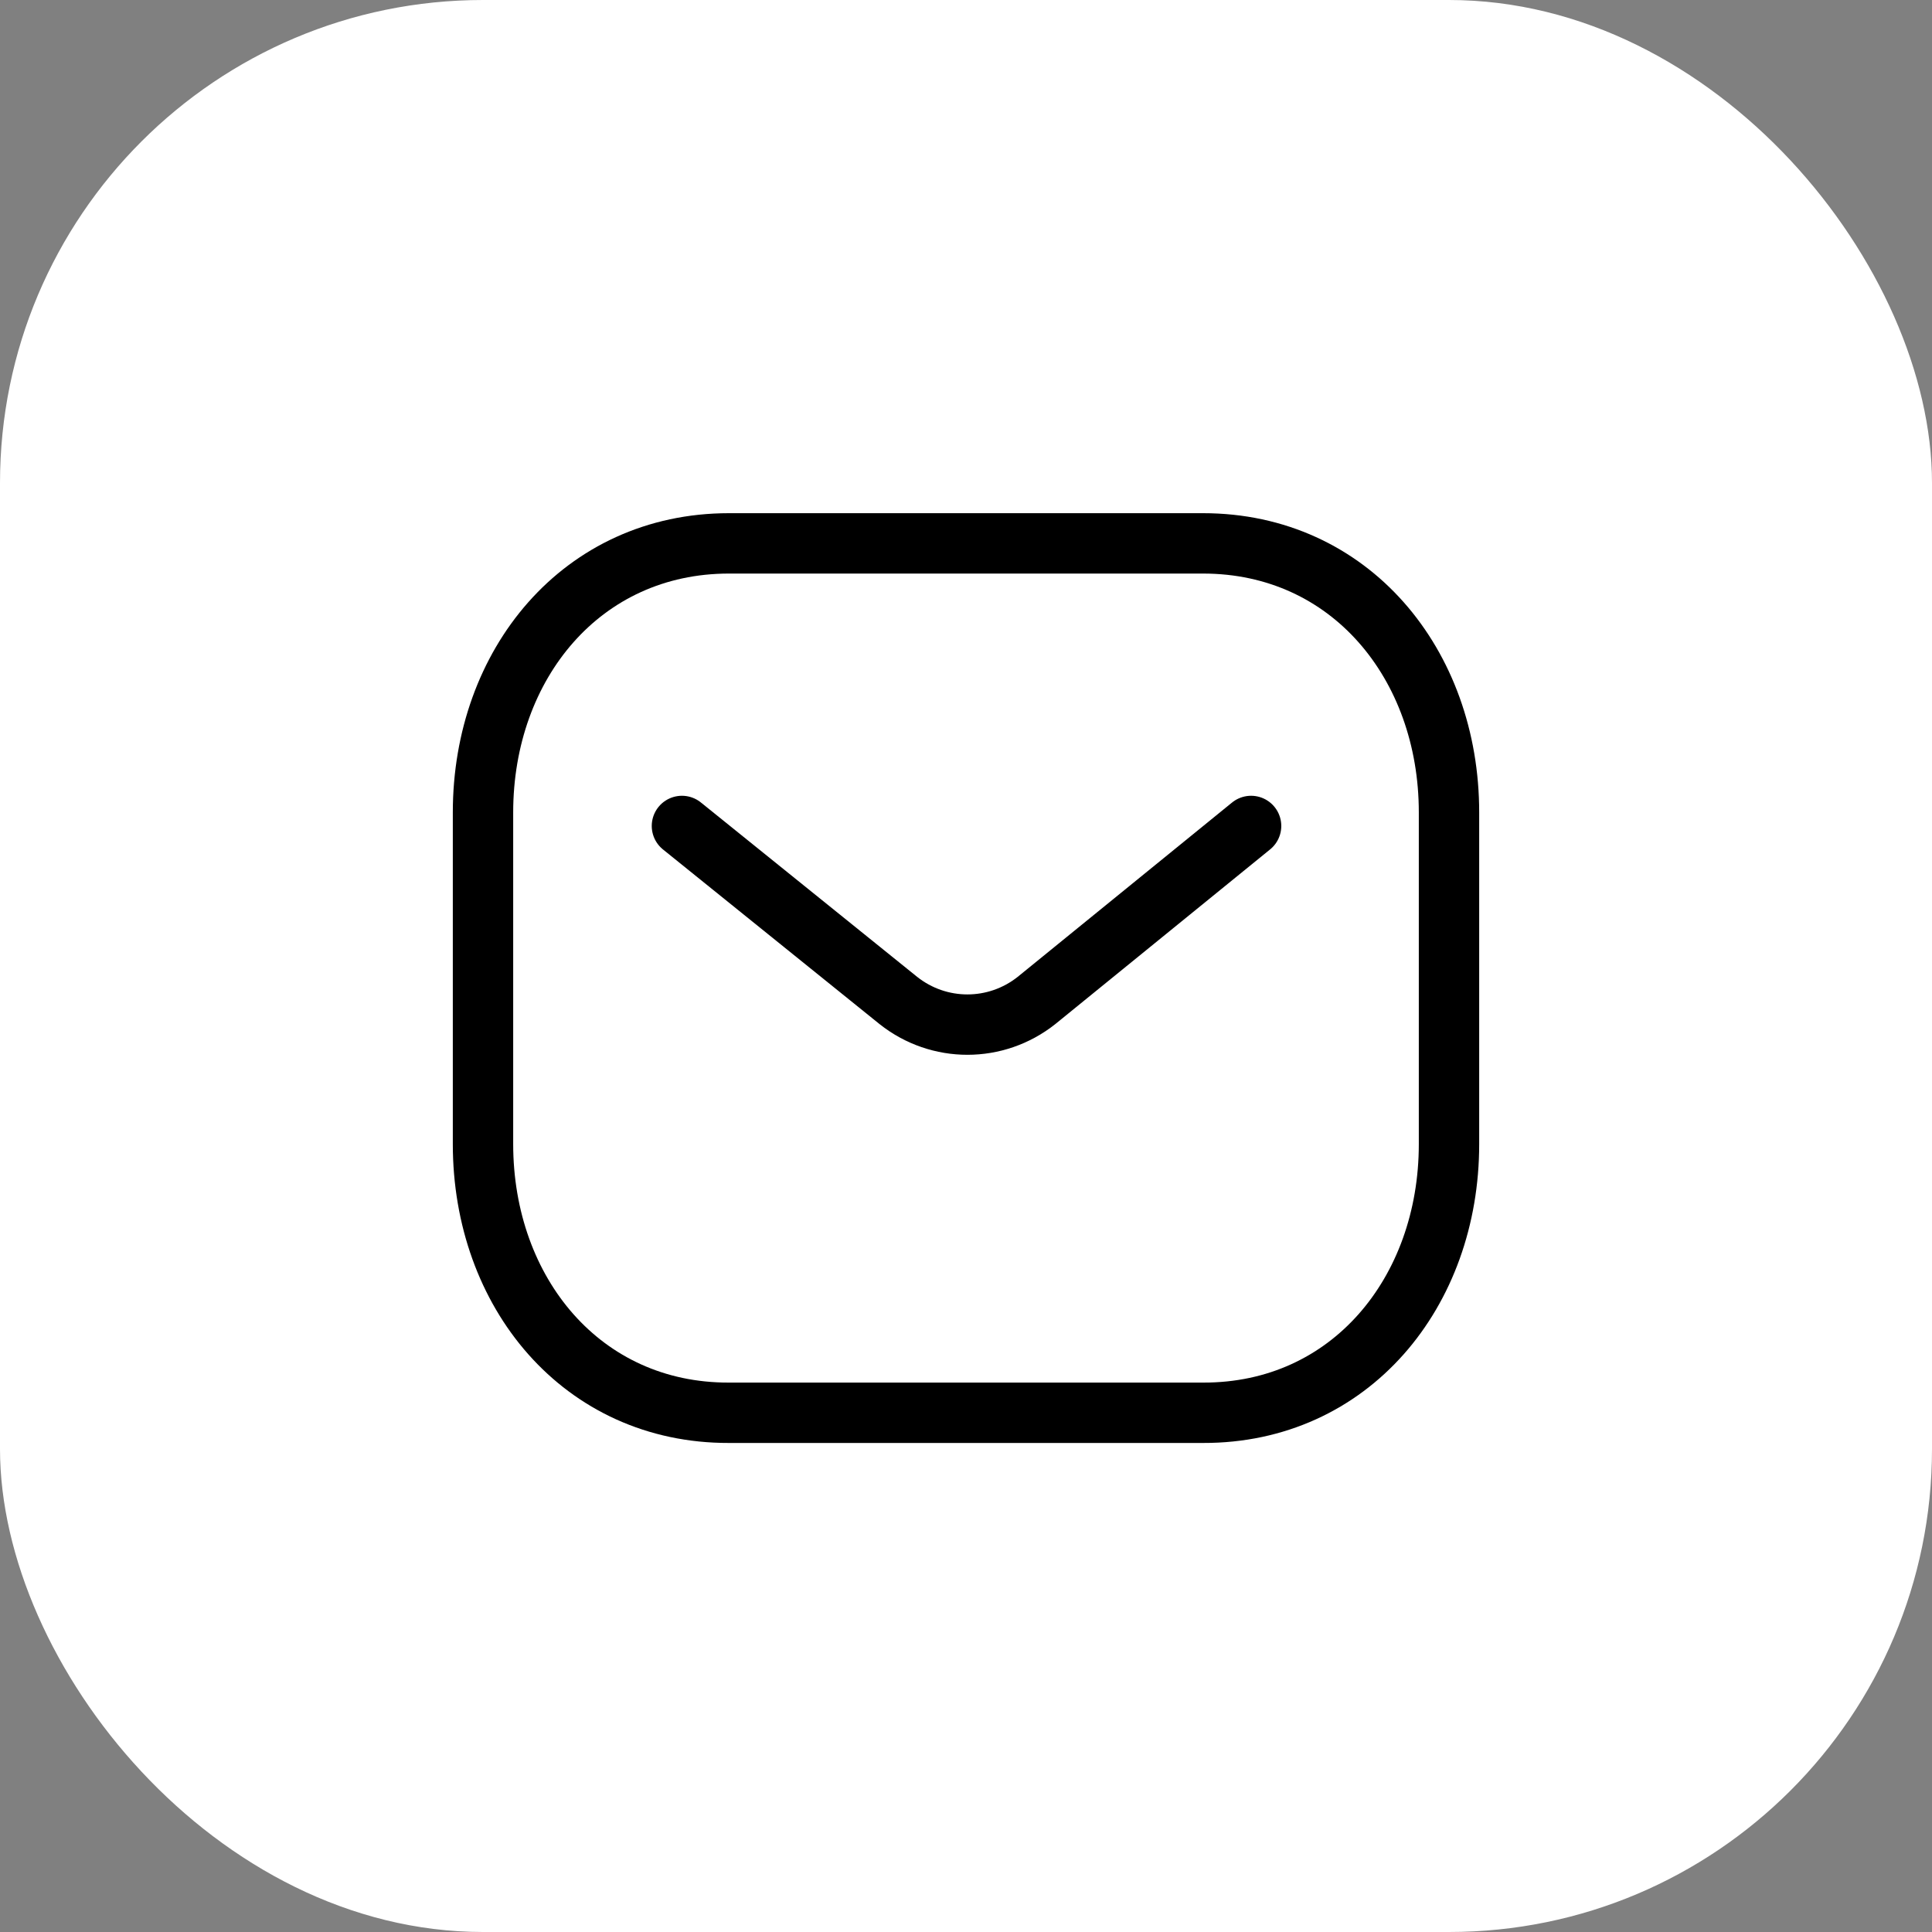
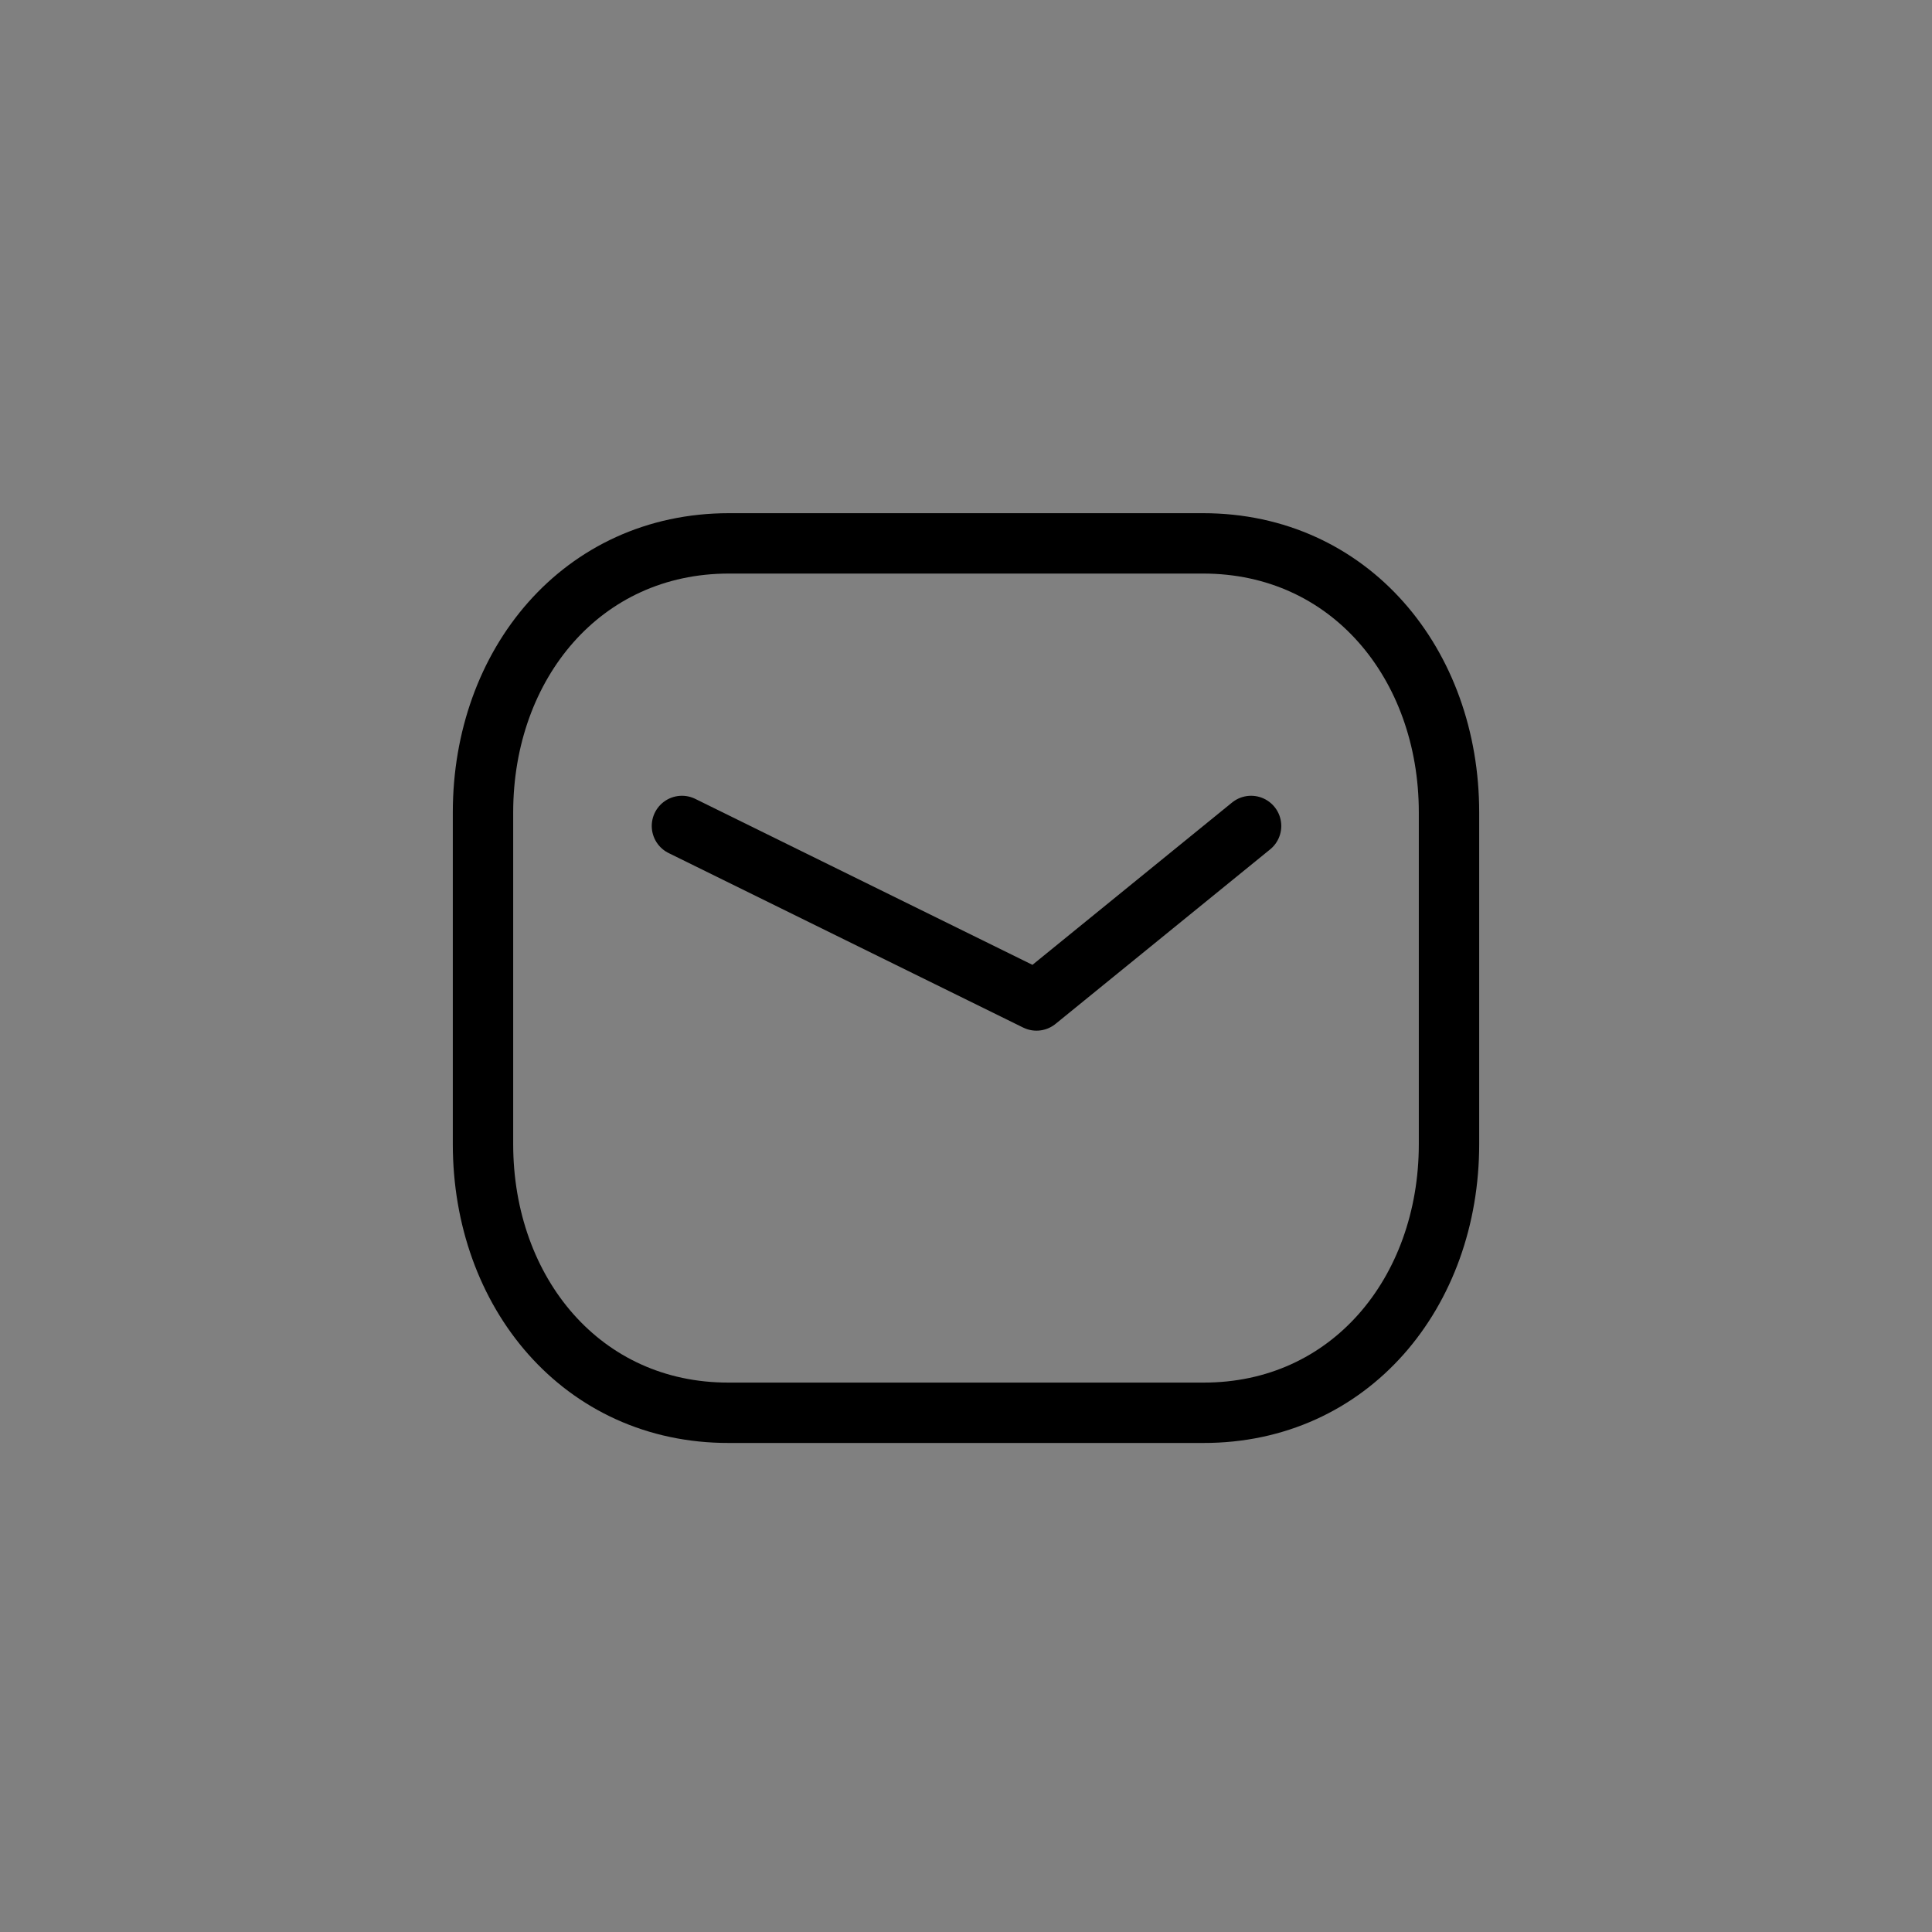
<svg xmlns="http://www.w3.org/2000/svg" width="64" height="64" viewBox="0 0 64 64" fill="none">
  <rect x="0" y="0" width="64" height="64" fill="#808080" stroke="none" />
-   <rect width="64" height="64" rx="16" fill="white" />
-   <path d="M41.444 27.361L34.335 33.142C32.992 34.208 31.102 34.208 29.759 33.142L22.59 27.361" stroke="black" stroke-width="2" stroke-linecap="round" stroke-linejoin="round" />
+   <path d="M41.444 27.361L34.335 33.142L22.59 27.361" stroke="black" stroke-width="2" stroke-linecap="round" stroke-linejoin="round" />
  <path fill-rule="evenodd" clip-rule="evenodd" d="M39.854 46.8C44.72 46.813 48 42.815 48 37.901V26.912C48 21.998 44.72 18 39.854 18H24.146C19.28 18 16 21.998 16 26.912V37.901C16 42.815 19.28 46.813 24.146 46.8H39.854Z" stroke="black" stroke-width="2" stroke-linecap="round" stroke-linejoin="round" />
</svg>